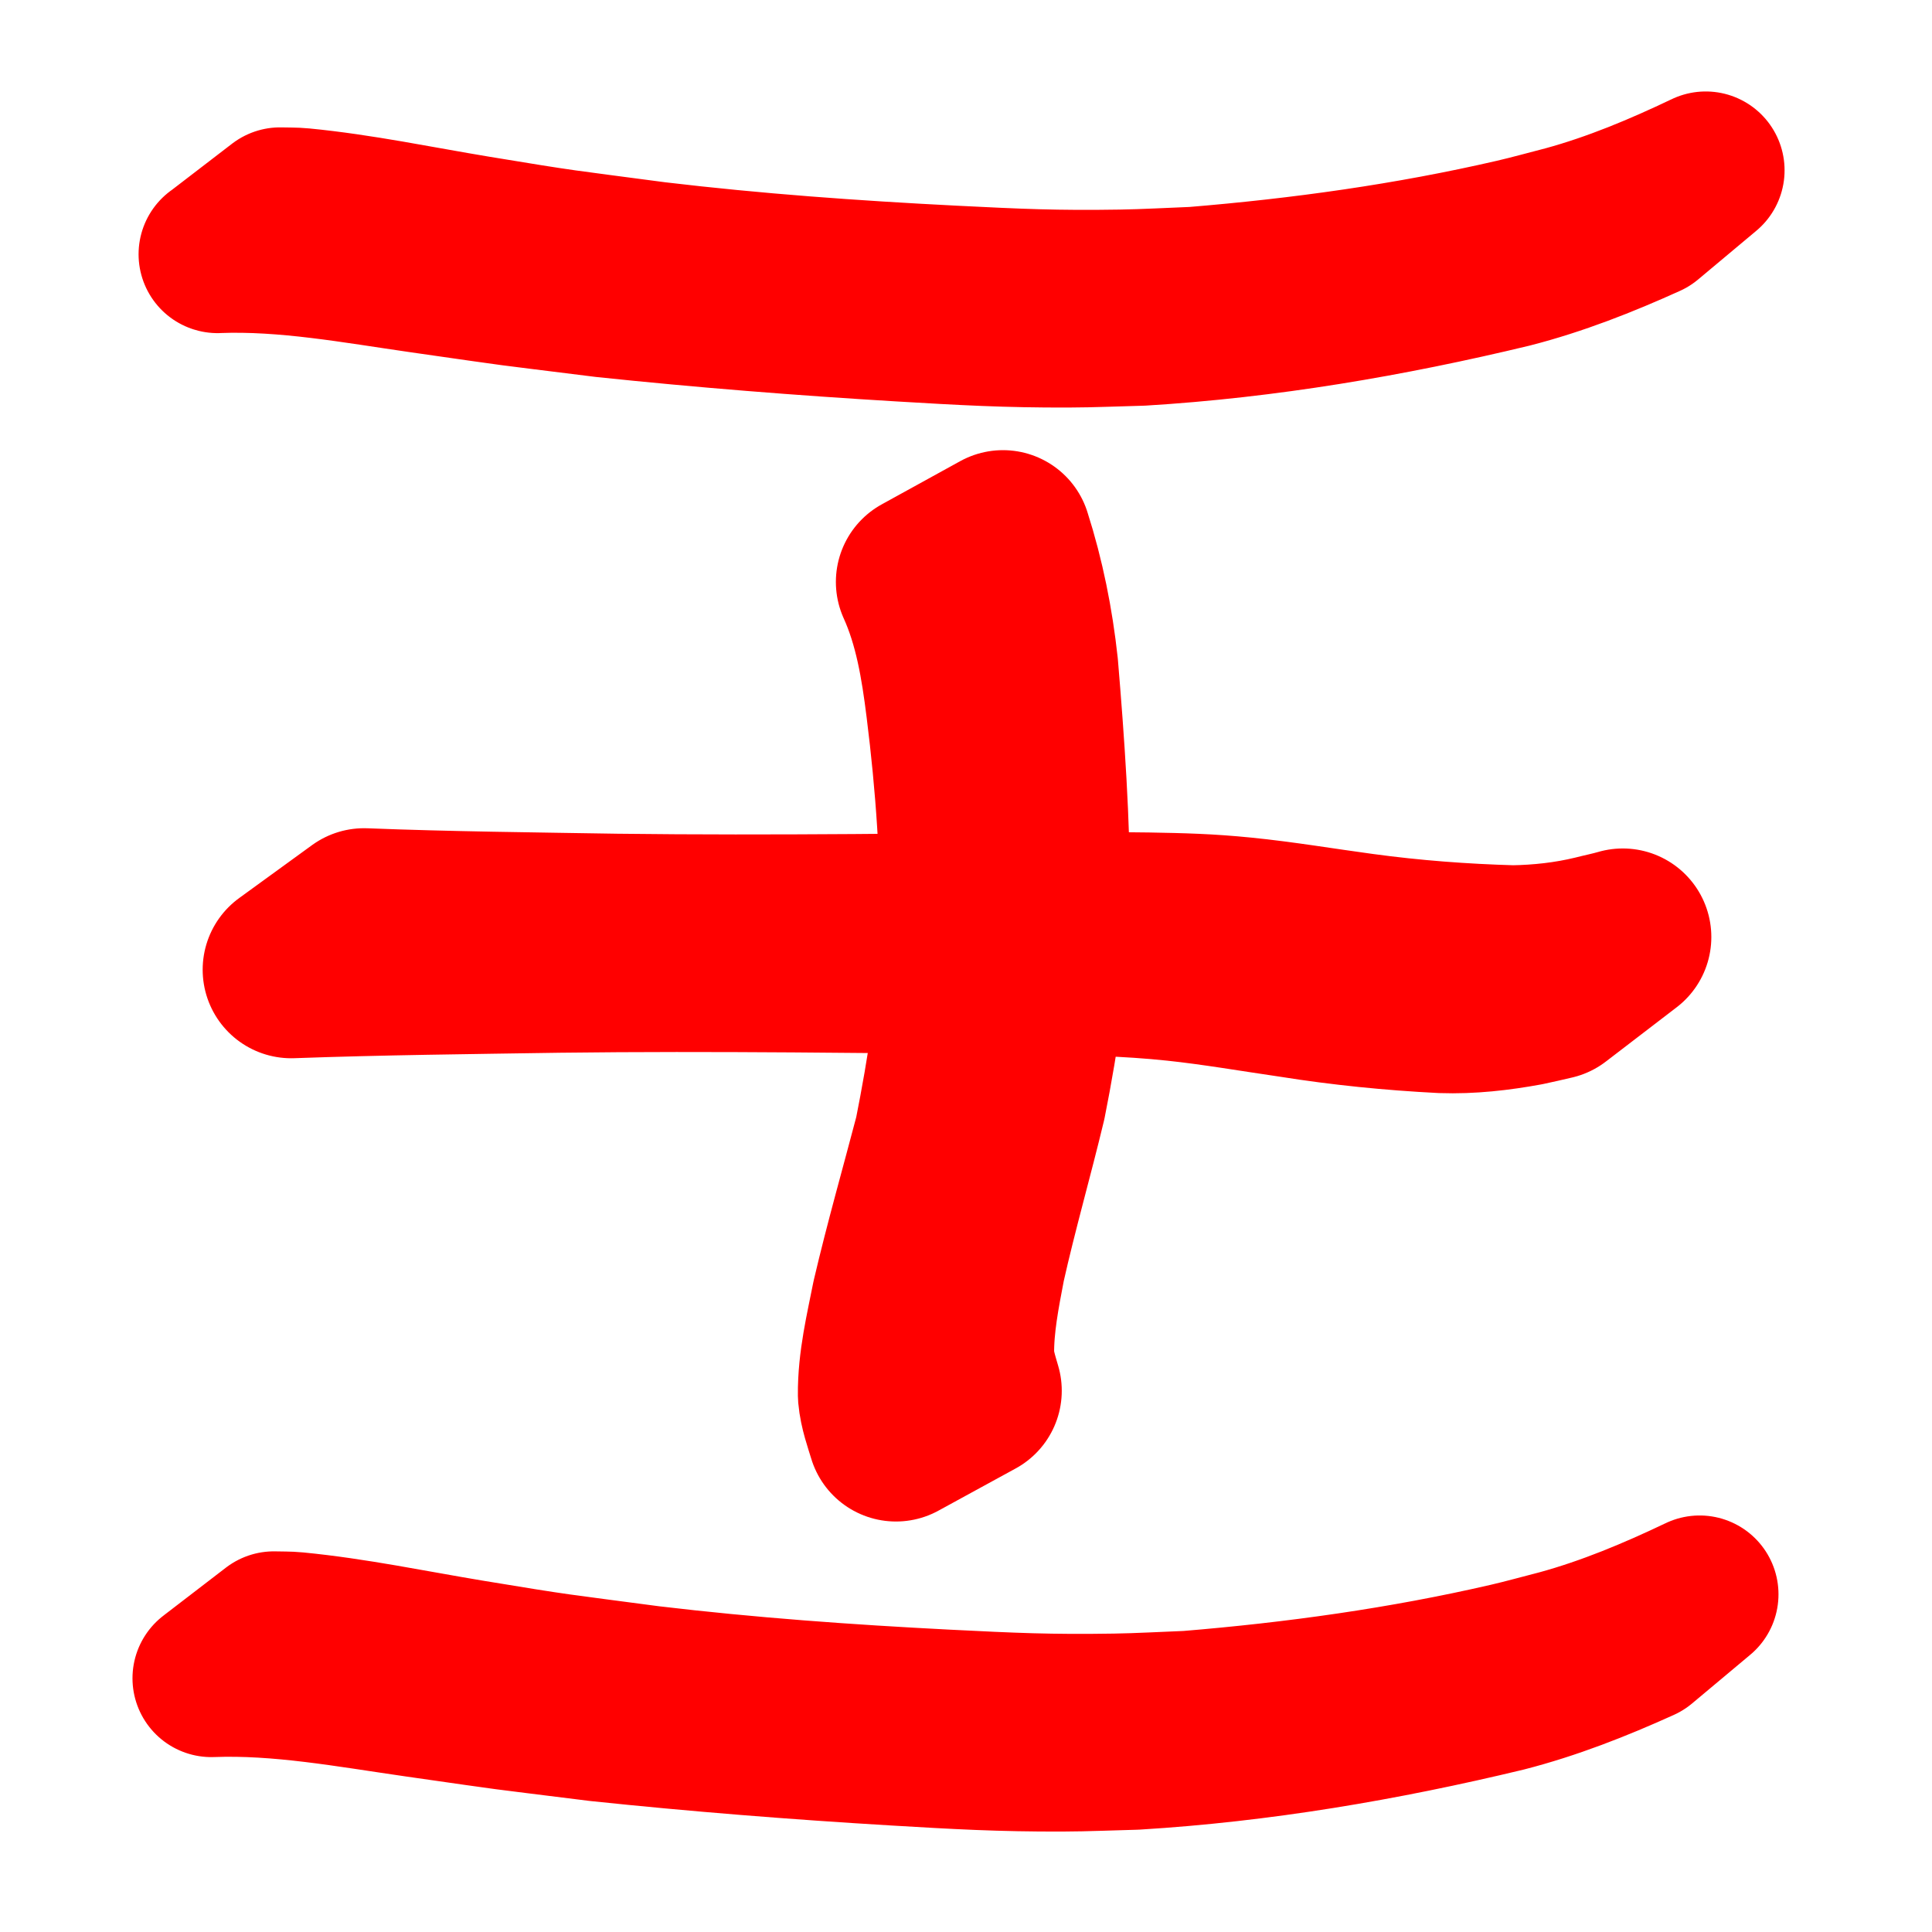
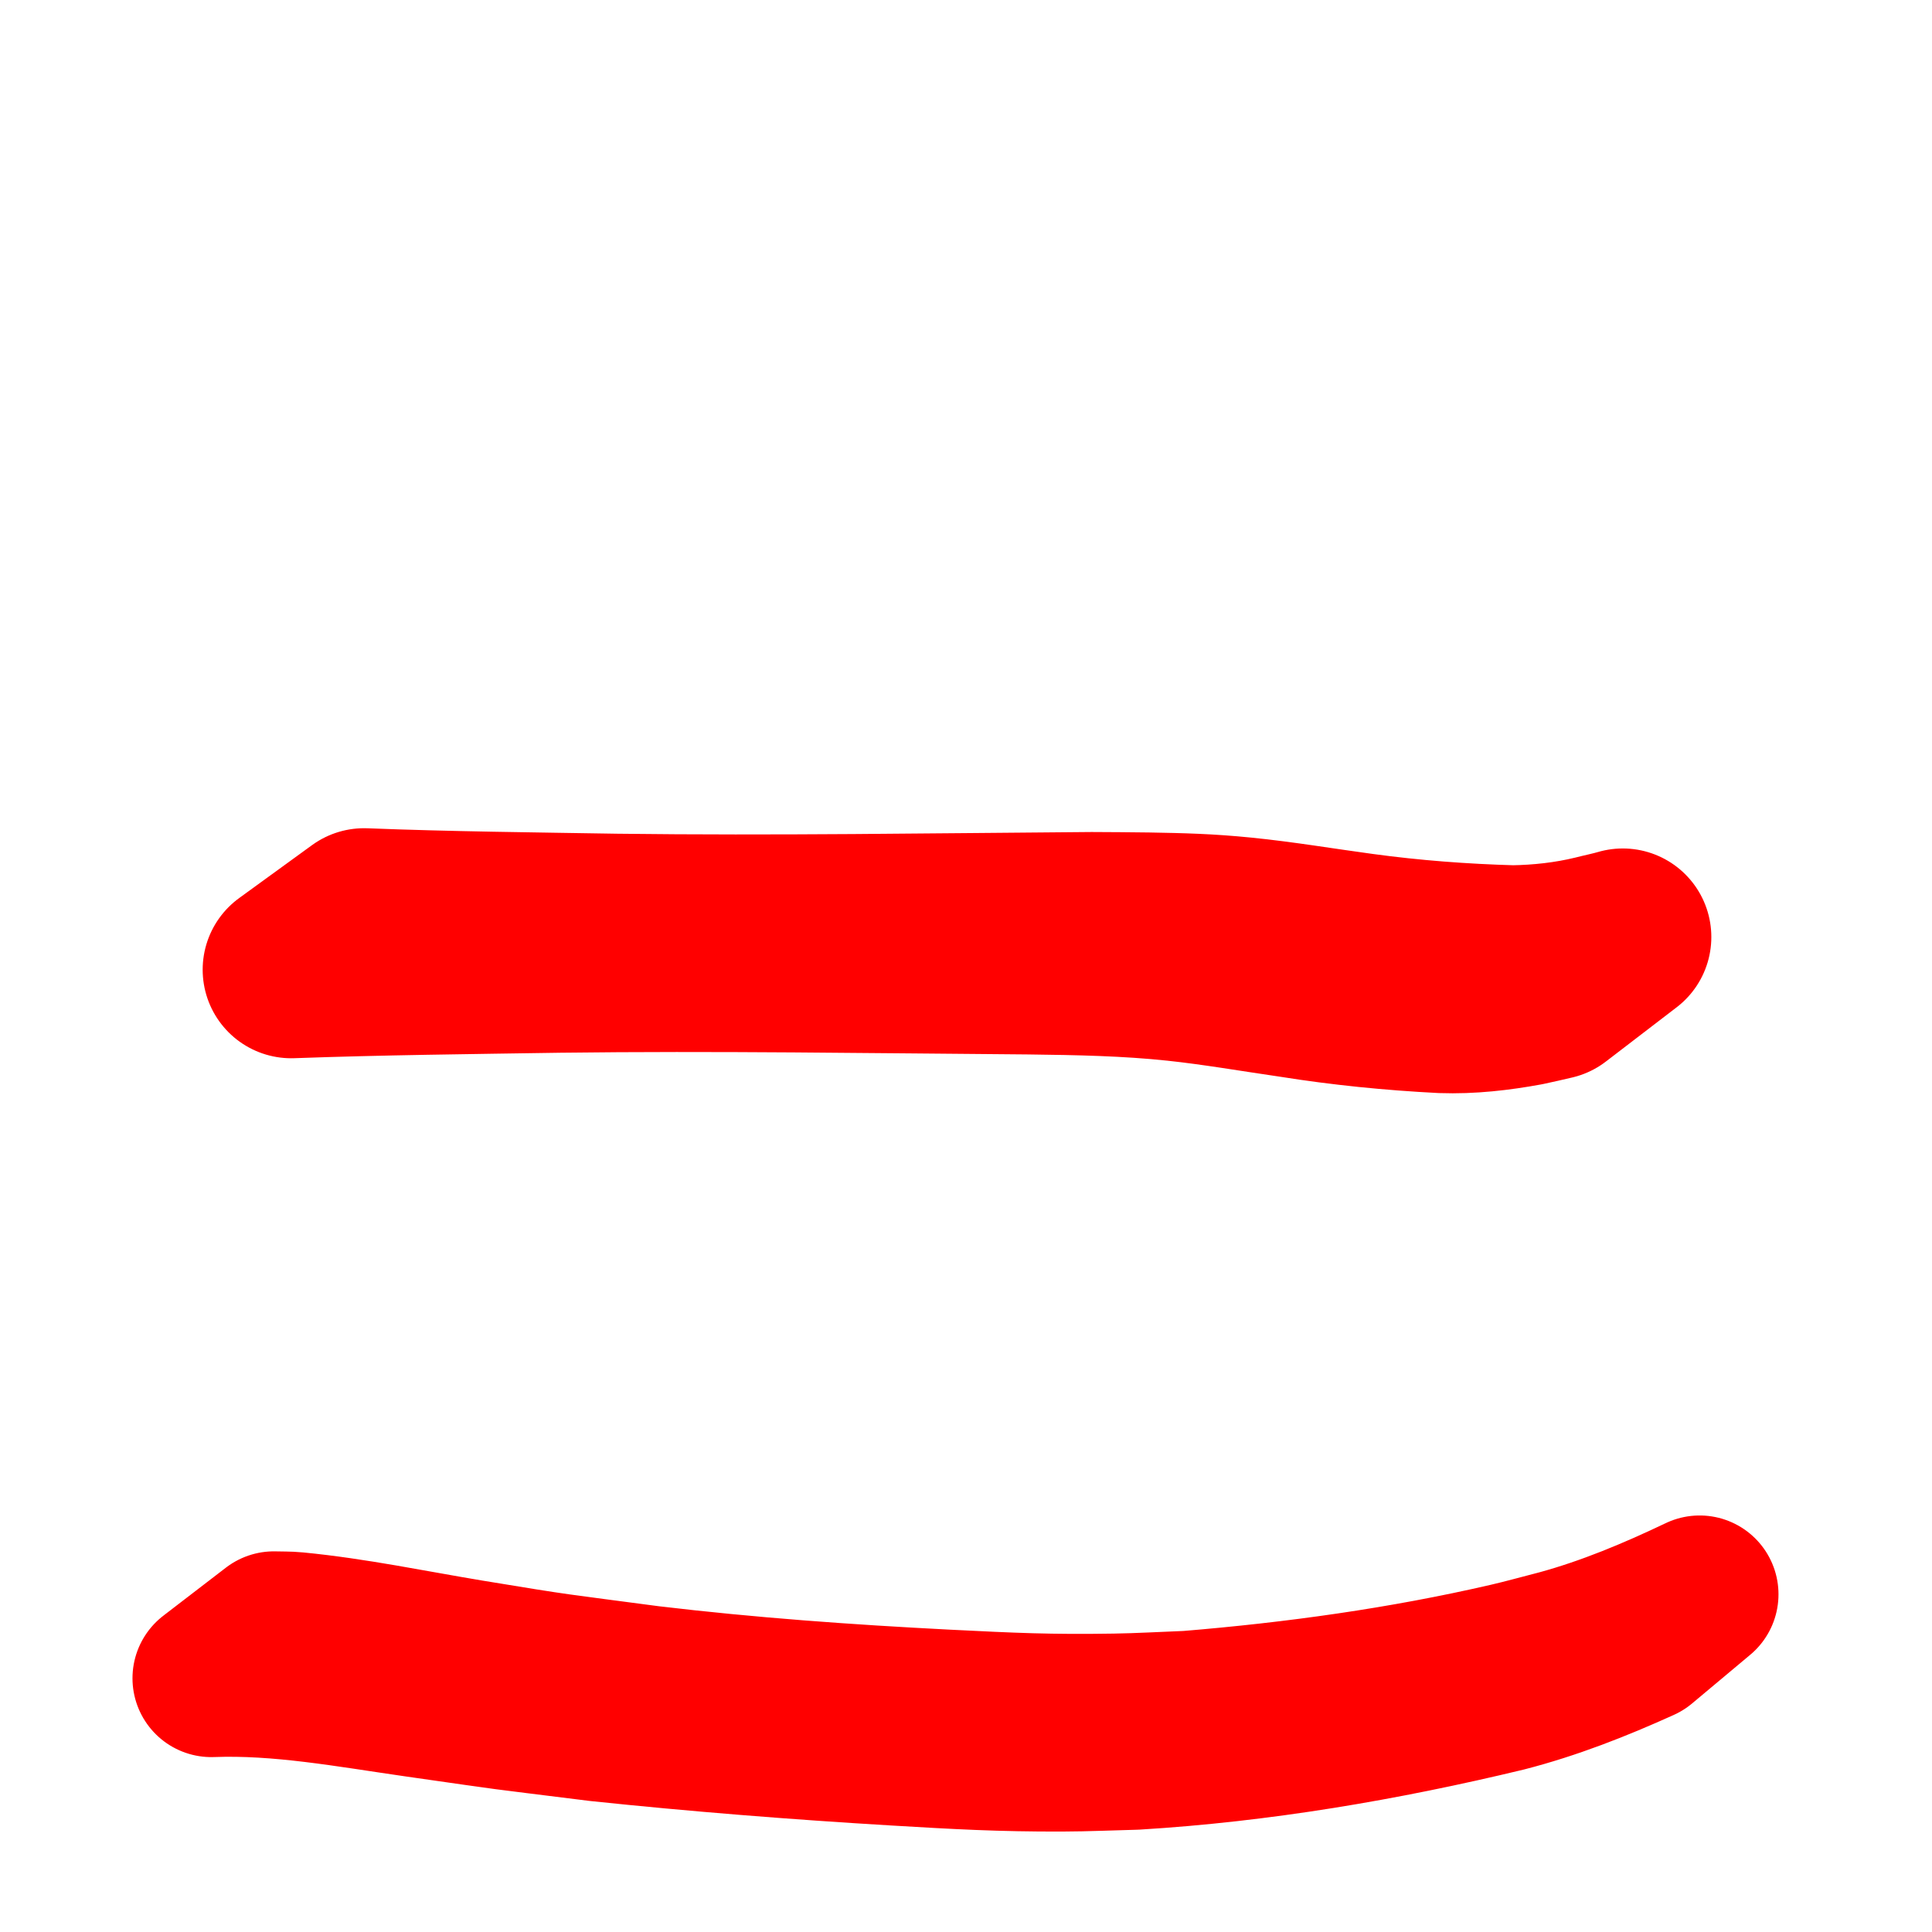
<svg xmlns="http://www.w3.org/2000/svg" xmlns:ns1="http://www.inkscape.org/namespaces/inkscape" xmlns:ns2="http://sodipodi.sourceforge.net/DTD/sodipodi-0.dtd" width="60mm" height="60mm" viewBox="0 0 60 60" version="1.1" id="svg8" ns1:version="1.0.2 (e86c870879, 2021-01-15)" ns2:docname="11.svg">
  <defs id="defs2" />
  <ns2:namedview id="base" pagecolor="#ffffff" bordercolor="#666666" borderopacity="1.0" ns1:pageopacity="0.0" ns1:pageshadow="2" ns1:zoom="1.4" ns1:cx="340.22858" ns1:cy="161.14453" ns1:document-units="mm" ns1:current-layer="layer1" ns1:document-rotation="0" showgrid="false" ns1:window-width="1560" ns1:window-height="1041" ns1:window-x="2102" ns1:window-y="0" ns1:window-maximized="0" fit-margin-top="4.6" fit-margin-left="4.6" fit-margin-right="4.6" fit-margin-bottom="4.6" lock-margins="false" />
  <g ns1:label="Warstwa 1" ns1:groupmode="layer" id="layer1" transform="translate(5.488,5.792)">
-     <path style="fill:#ff0000;fill-opacity:1;stroke:#ff0000;stroke-width:4.897;stroke-linecap:round;stroke-linejoin:round;stroke-miterlimit:4;stroke-dasharray:none;stroke-dashoffset:10.658;stroke-opacity:1;paint-order:markers stroke fill" id="path833-8" d="m 1.264,2.104 c 2.134,-0.08 4.261,0.321 6.368,0.623 3.53,0.504 2.004,0.297 5.657,0.754 3.066,0.323 6.14,0.566 9.216,0.75 1.927,0.115 3.277,0.191 5.189,0.185 0.754,-0.002 1.507,-0.038 2.26,-0.056 3.867,-0.235 7.704,-0.888 11.478,-1.797 1.46,-0.375 2.866,-0.929 4.245,-1.553 0,0 1.808,-1.513 1.808,-1.513 v 0 c -1.404,0.67 -2.836,1.27 -4.331,1.679 -0.536,0.137 -1.07,0.288 -1.609,0.412 -3.268,0.755 -6.6,1.217 -9.933,1.491 -0.762,0.029 -1.523,0.074 -2.285,0.086 -2.024,0.033 -3.201,-0.022 -5.25,-0.125 -3.075,-0.156 -6.147,-0.377 -9.206,-0.741 -2.987,-0.397 -2.679,-0.331 -5.573,-0.81 -1.8,-0.298 -3.601,-0.679 -5.417,-0.855 -0.223,-0.022 -0.447,-0.015 -0.67,-0.022 0,0 -1.944,1.493 -1.944,1.493 z" />
    <path style="fill:#ff0000;fill-opacity:1;stroke:#ff0000;stroke-width:4.897;stroke-linecap:round;stroke-linejoin:round;stroke-miterlimit:4;stroke-dasharray:none;stroke-dashoffset:10.658;stroke-opacity:1;paint-order:markers stroke fill" id="path833-8-9" d="m 1.075,46.328 c 2.134,-0.08 4.261,0.321 6.368,0.623 3.53,0.504 2.004,0.297 5.657,0.754 3.066,0.323 6.14,0.566 9.216,0.75 1.927,0.115 3.277,0.191 5.189,0.185 0.754,-0.002 1.507,-0.038 2.26,-0.056 3.867,-0.235 7.704,-0.888 11.478,-1.797 1.46,-0.375 2.866,-0.929 4.245,-1.553 0,0 1.808,-1.513 1.808,-1.513 v 0 c -1.404,0.67 -2.836,1.27 -4.331,1.679 -0.536,0.137 -1.07,0.288 -1.609,0.412 -3.268,0.755 -6.6,1.217 -9.933,1.491 -0.762,0.029 -1.523,0.074 -2.285,0.086 -2.024,0.033 -3.201,-0.022 -5.25,-0.125 C 20.811,47.107 17.738,46.886 14.679,46.522 11.692,46.125 12,46.191 9.106,45.712 7.307,45.414 5.505,45.033 3.689,44.857 3.466,44.835 3.242,44.842 3.019,44.835 c 0,0 -1.944,1.493 -1.944,1.493 z" />
-     <path style="fill:#ff0000;fill-opacity:1;stroke:#ff0000;stroke-width:5.5;stroke-linecap:round;stroke-linejoin:round;stroke-miterlimit:4;stroke-dasharray:none;stroke-dashoffset:10.658;stroke-opacity:1;paint-order:markers stroke fill" id="path1067" d="m 23.221,12.281 c 0.553,1.221 0.77,2.548 0.934,3.867 0.299,2.382 0.467,4.775 0.44,7.176 -0.079,2.084 -0.404,4.146 -0.809,6.189 -0.443,1.69 -0.924,3.368 -1.322,5.07 -0.191,0.971 -0.433,1.952 -0.423,2.948 0.036,0.406 0.179,0.792 0.296,1.179 0,0 2.399,-1.311 2.399,-1.311 v 0 c -0.107,-0.368 -0.226,-0.737 -0.237,-1.124 -0.01,-0.958 0.177,-1.907 0.356,-2.843 0.379,-1.695 0.861,-3.363 1.266,-5.052 0.406,-2.045 0.715,-4.118 0.738,-6.208 5.29e-4,-2.422 -0.168,-4.834 -0.37,-7.247 -0.147,-1.356 -0.413,-2.686 -0.829,-3.987 0,0 -2.439,1.343 -2.439,1.343 z" />
    <path style="fill:#ff0000;fill-opacity:1;stroke:#ff0000;stroke-width:5.5;stroke-linecap:round;stroke-linejoin:round;stroke-miterlimit:4;stroke-dasharray:none;stroke-dashoffset:10.658;stroke-opacity:1;paint-order:markers stroke fill" id="path1071" d="m 3.556,24.323 c 2.769,-0.1 5.54,-0.128 8.31,-0.171 4.872,-0.061 9.745,0.016 14.617,0.053 1.526,0.019 3.055,0.047 4.574,0.209 1.213,0.129 2.421,0.34 3.629,0.515 1.53,0.244 3.07,0.398 4.616,0.477 0.864,0.03 1.723,-0.069 2.571,-0.224 0.28,-0.06 0.559,-0.123 0.838,-0.189 0,0 2.198,-1.685 2.198,-1.685 v 0 c -0.278,0.082 -0.56,0.137 -0.84,0.209 -0.842,0.204 -1.712,0.3 -2.577,0.313 -1.577,-0.044 -3.15,-0.163 -4.713,-0.376 -1.225,-0.165 -2.451,-0.374 -3.682,-0.497 -1.071,-0.107 -1.863,-0.127 -2.948,-0.146 -0.575,-0.01 -1.151,-0.009 -1.727,-0.014 -4.921,0.037 -9.843,0.114 -14.764,0.053 -2.613,-0.043 -5.227,-0.068 -7.839,-0.171 0,0 -2.263,1.644 -2.263,1.644 z" />
  </g>
</svg>